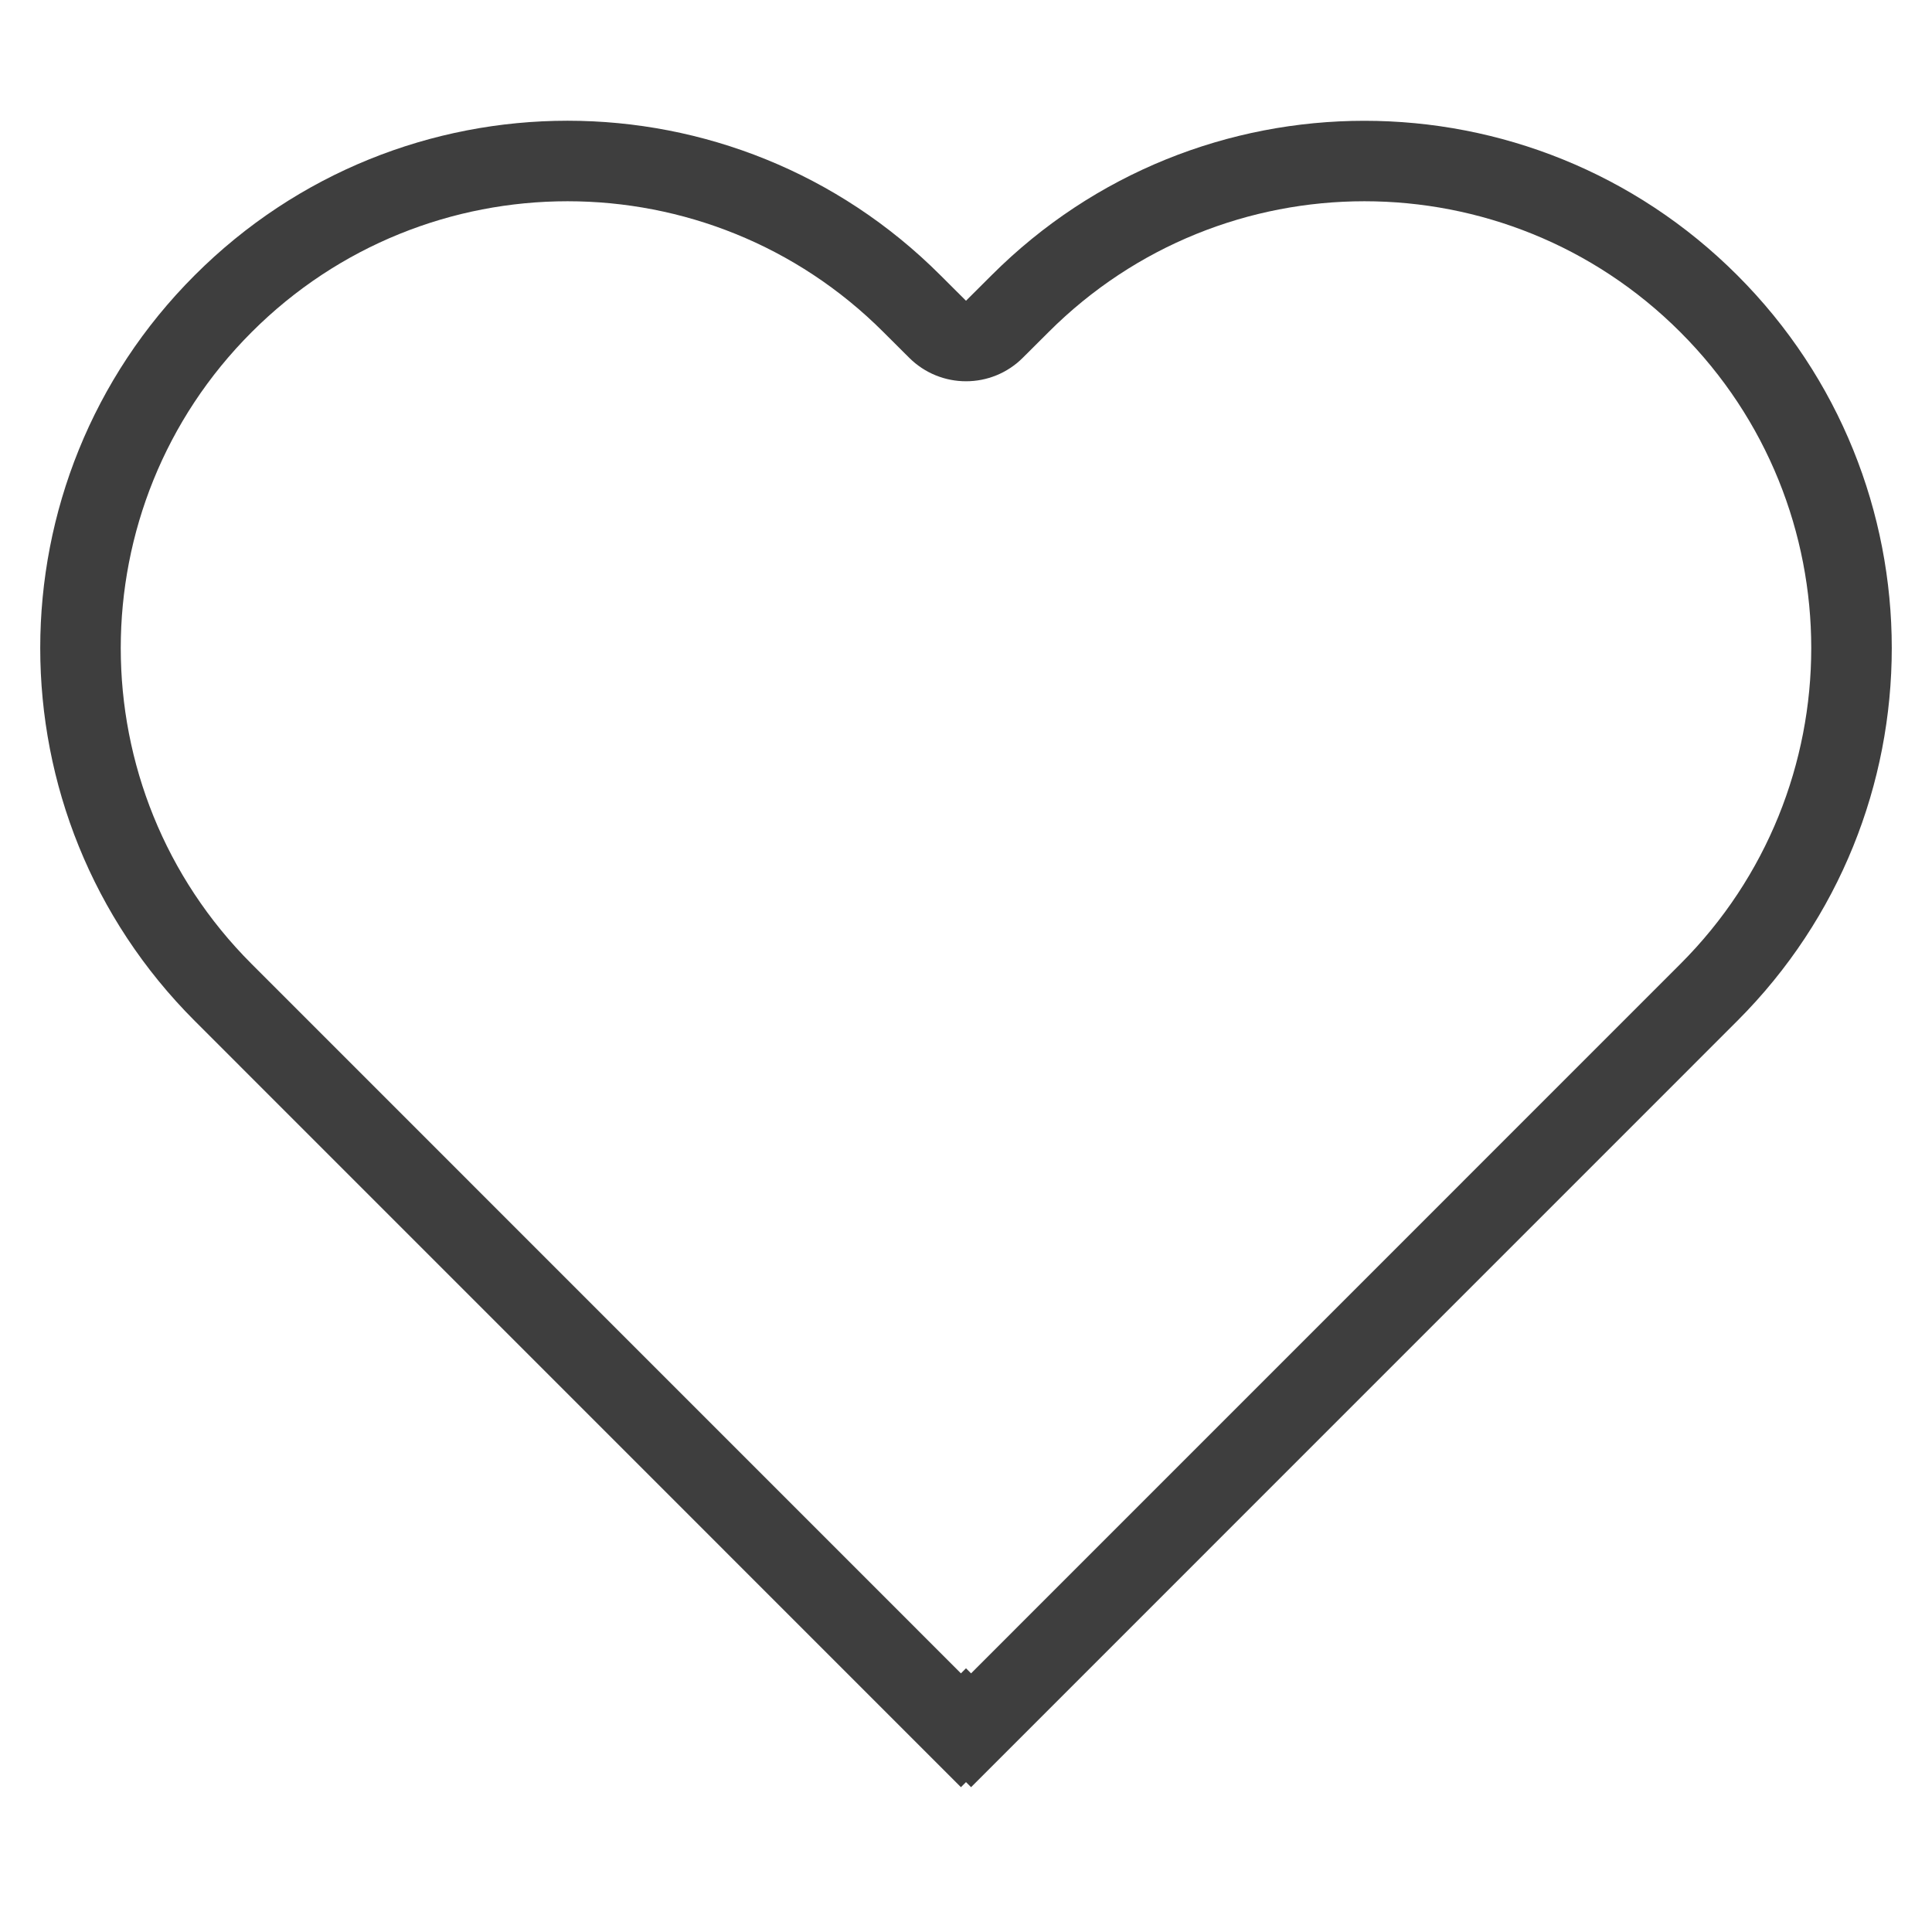
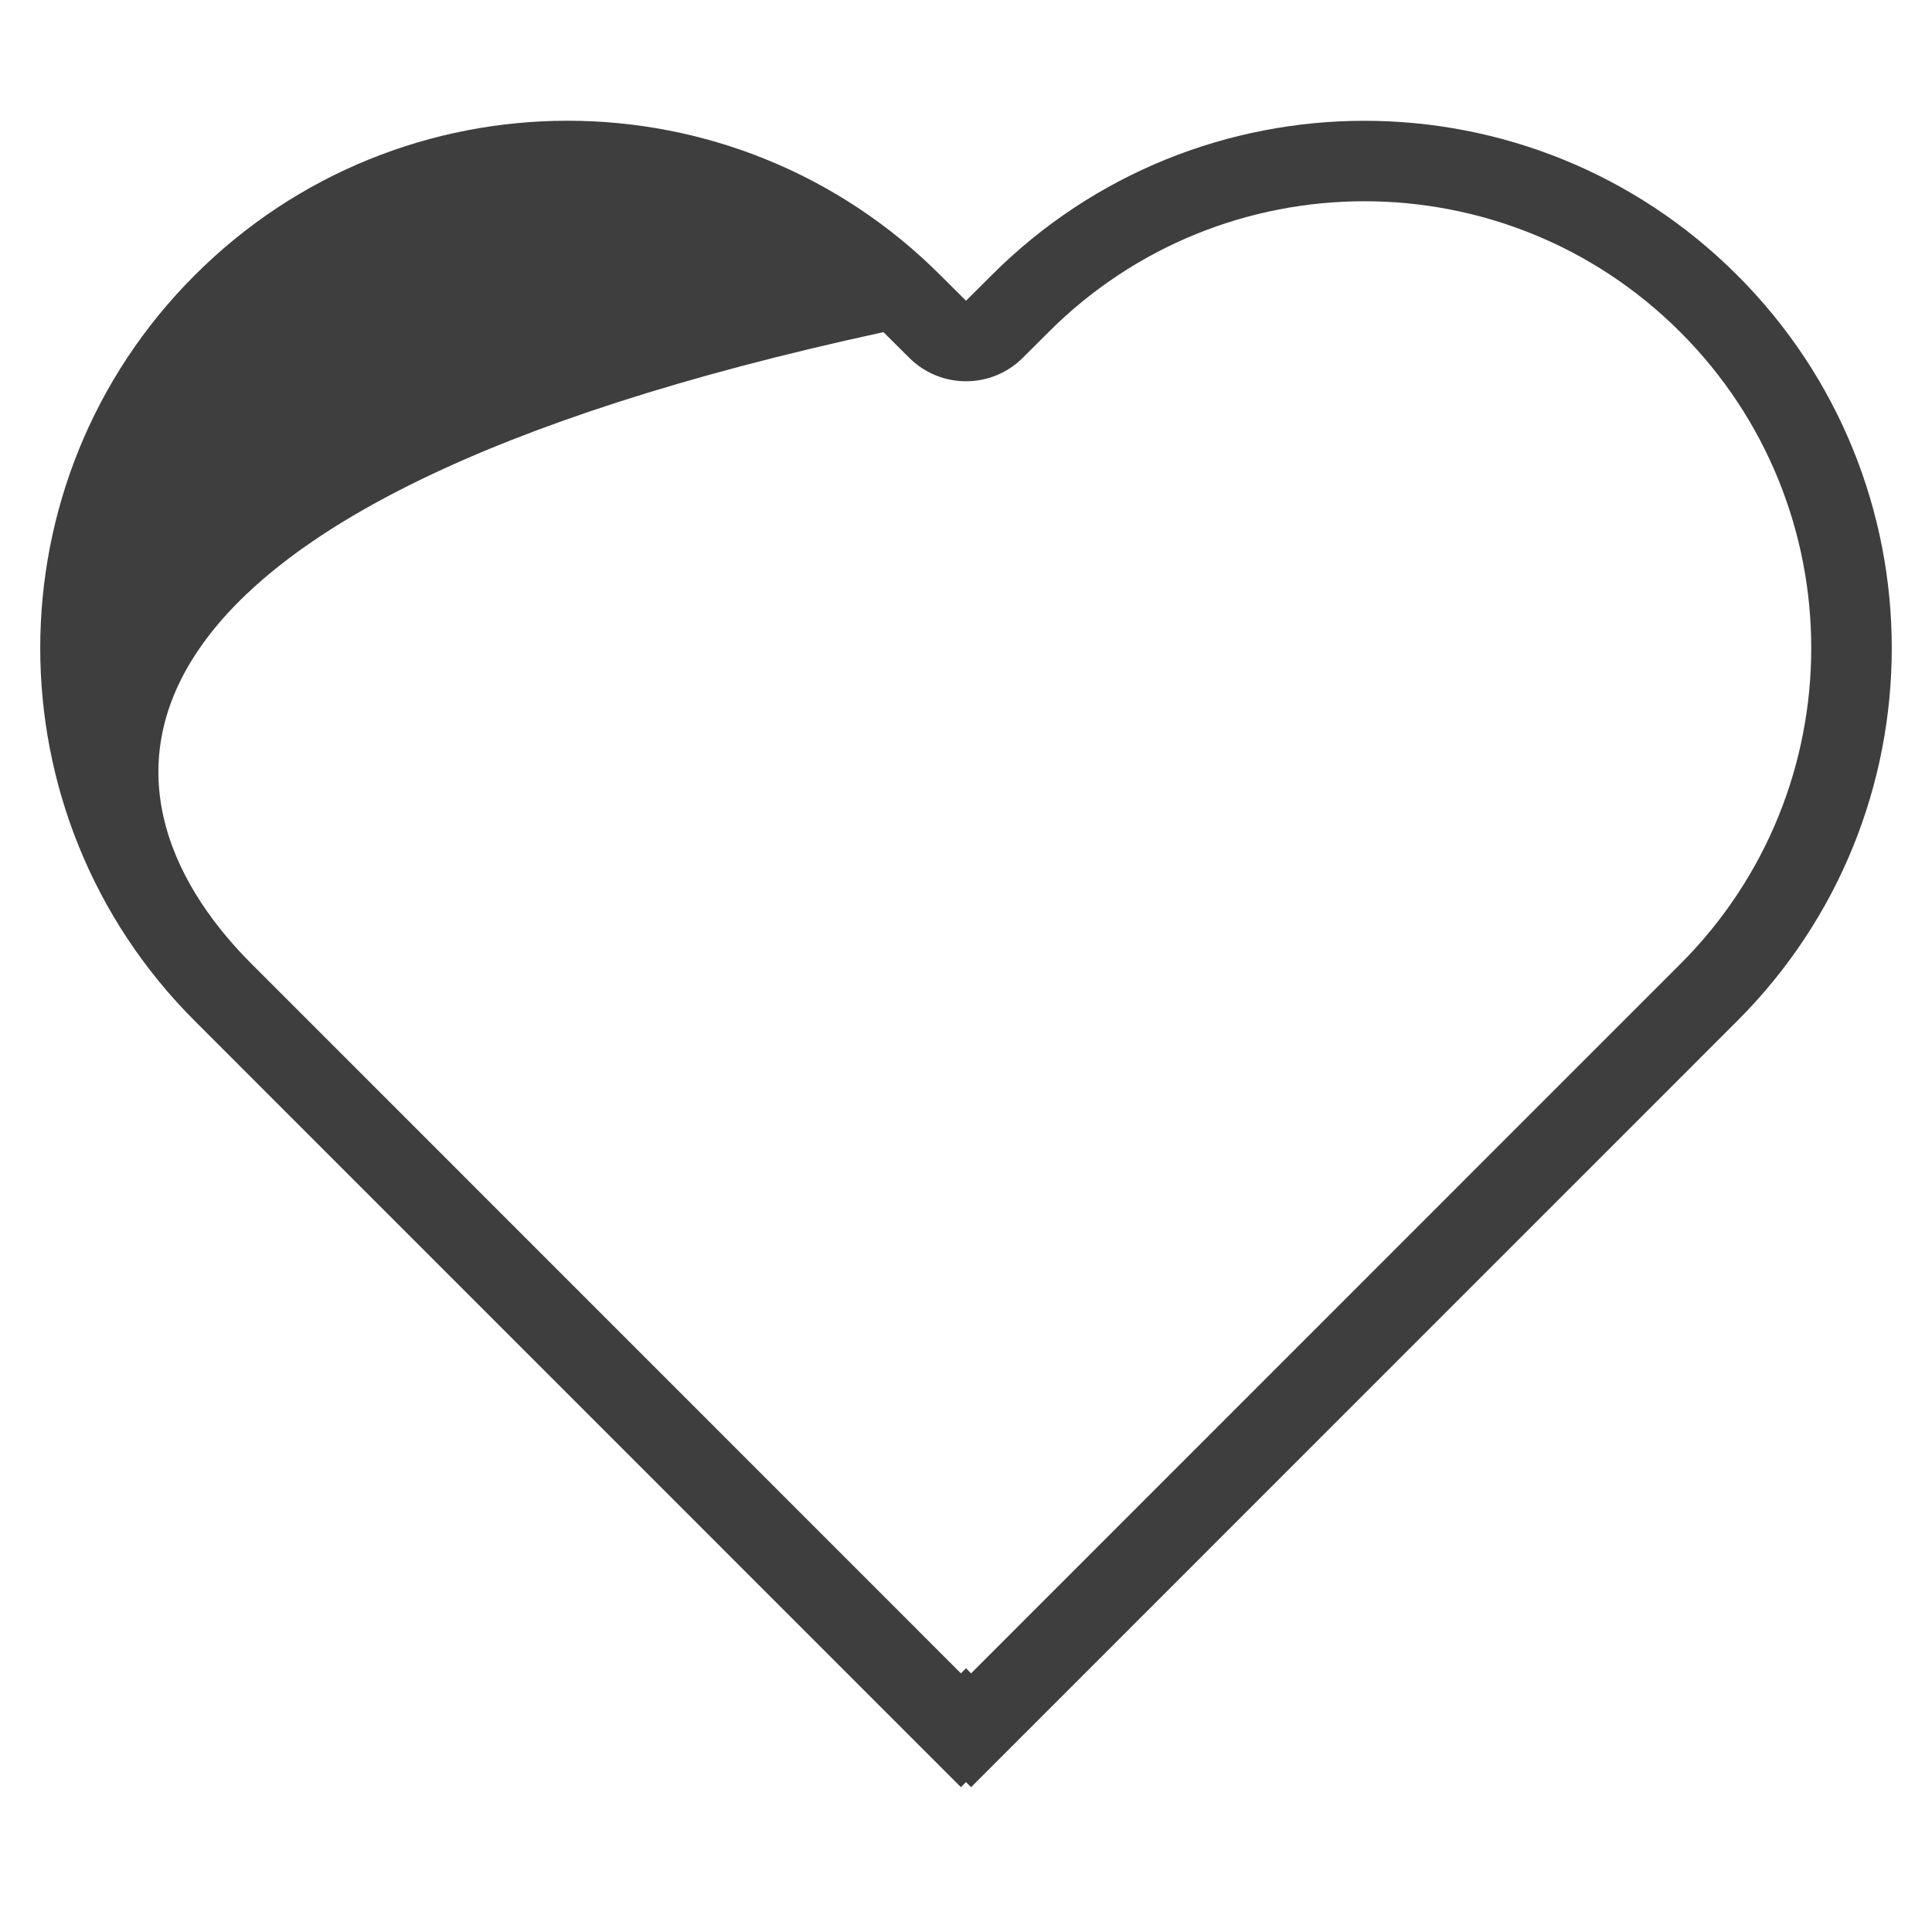
<svg xmlns="http://www.w3.org/2000/svg" width="24" height="24" viewBox="0 0 24 24" fill="none">
-   <path fill-rule="evenodd" clip-rule="evenodd" d="M10.975 4.126C8.808 1.958 5.293 1.958 3.126 4.126C0.958 6.293 0.958 9.808 3.126 11.975L11.937 20.787L12 20.724L12.063 20.787L20.874 11.975C23.042 9.808 23.042 6.293 20.874 4.126C18.707 1.958 15.192 1.958 13.025 4.126L12.707 4.443C12.317 4.834 11.684 4.834 11.293 4.443L10.975 4.126ZM12 22.138L12.063 22.201L21.581 12.682C24.14 10.124 24.14 5.977 21.581 3.419C19.023 0.861 14.876 0.861 12.318 3.419L12 3.736L11.682 3.419C9.124 0.86 4.977 0.86 2.419 3.419C-0.14 5.977 -0.14 10.124 2.419 12.682L11.937 22.201L12 22.138Z" fill="#3E3E3E" />
+   <path fill-rule="evenodd" clip-rule="evenodd" d="M10.975 4.126C0.958 6.293 0.958 9.808 3.126 11.975L11.937 20.787L12 20.724L12.063 20.787L20.874 11.975C23.042 9.808 23.042 6.293 20.874 4.126C18.707 1.958 15.192 1.958 13.025 4.126L12.707 4.443C12.317 4.834 11.684 4.834 11.293 4.443L10.975 4.126ZM12 22.138L12.063 22.201L21.581 12.682C24.14 10.124 24.14 5.977 21.581 3.419C19.023 0.861 14.876 0.861 12.318 3.419L12 3.736L11.682 3.419C9.124 0.86 4.977 0.86 2.419 3.419C-0.14 5.977 -0.14 10.124 2.419 12.682L11.937 22.201L12 22.138Z" fill="#3E3E3E" />
</svg>